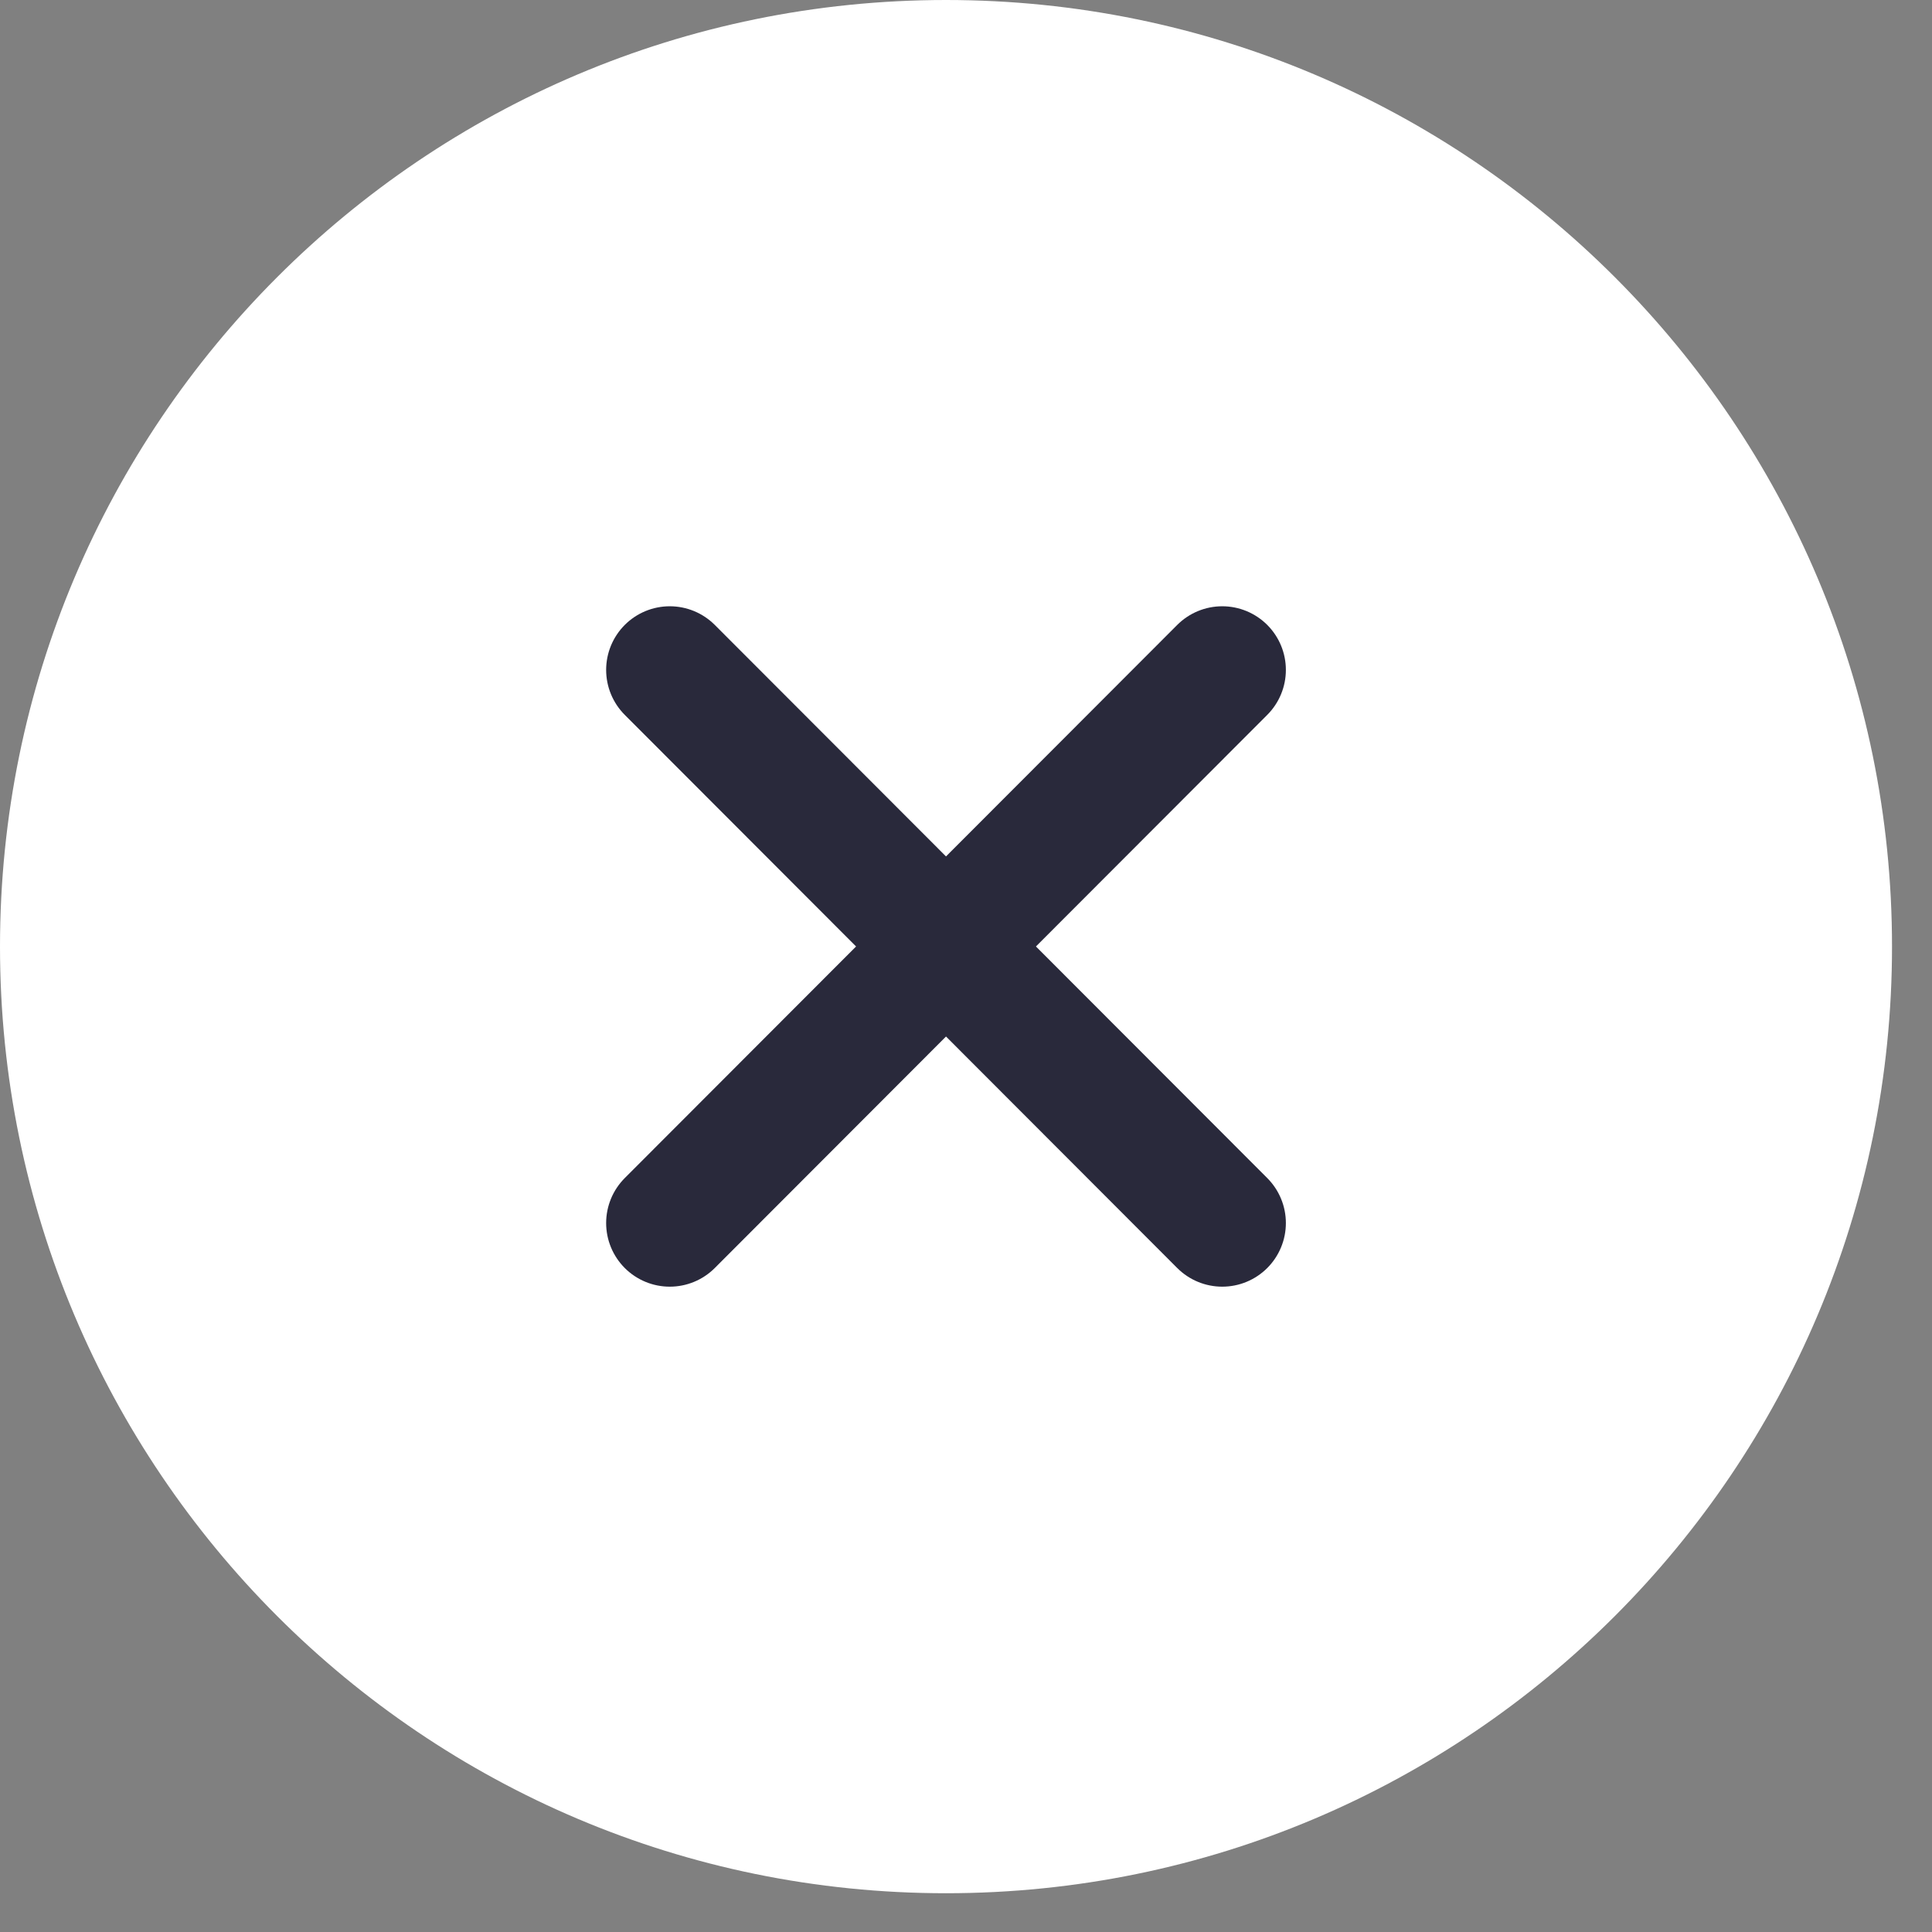
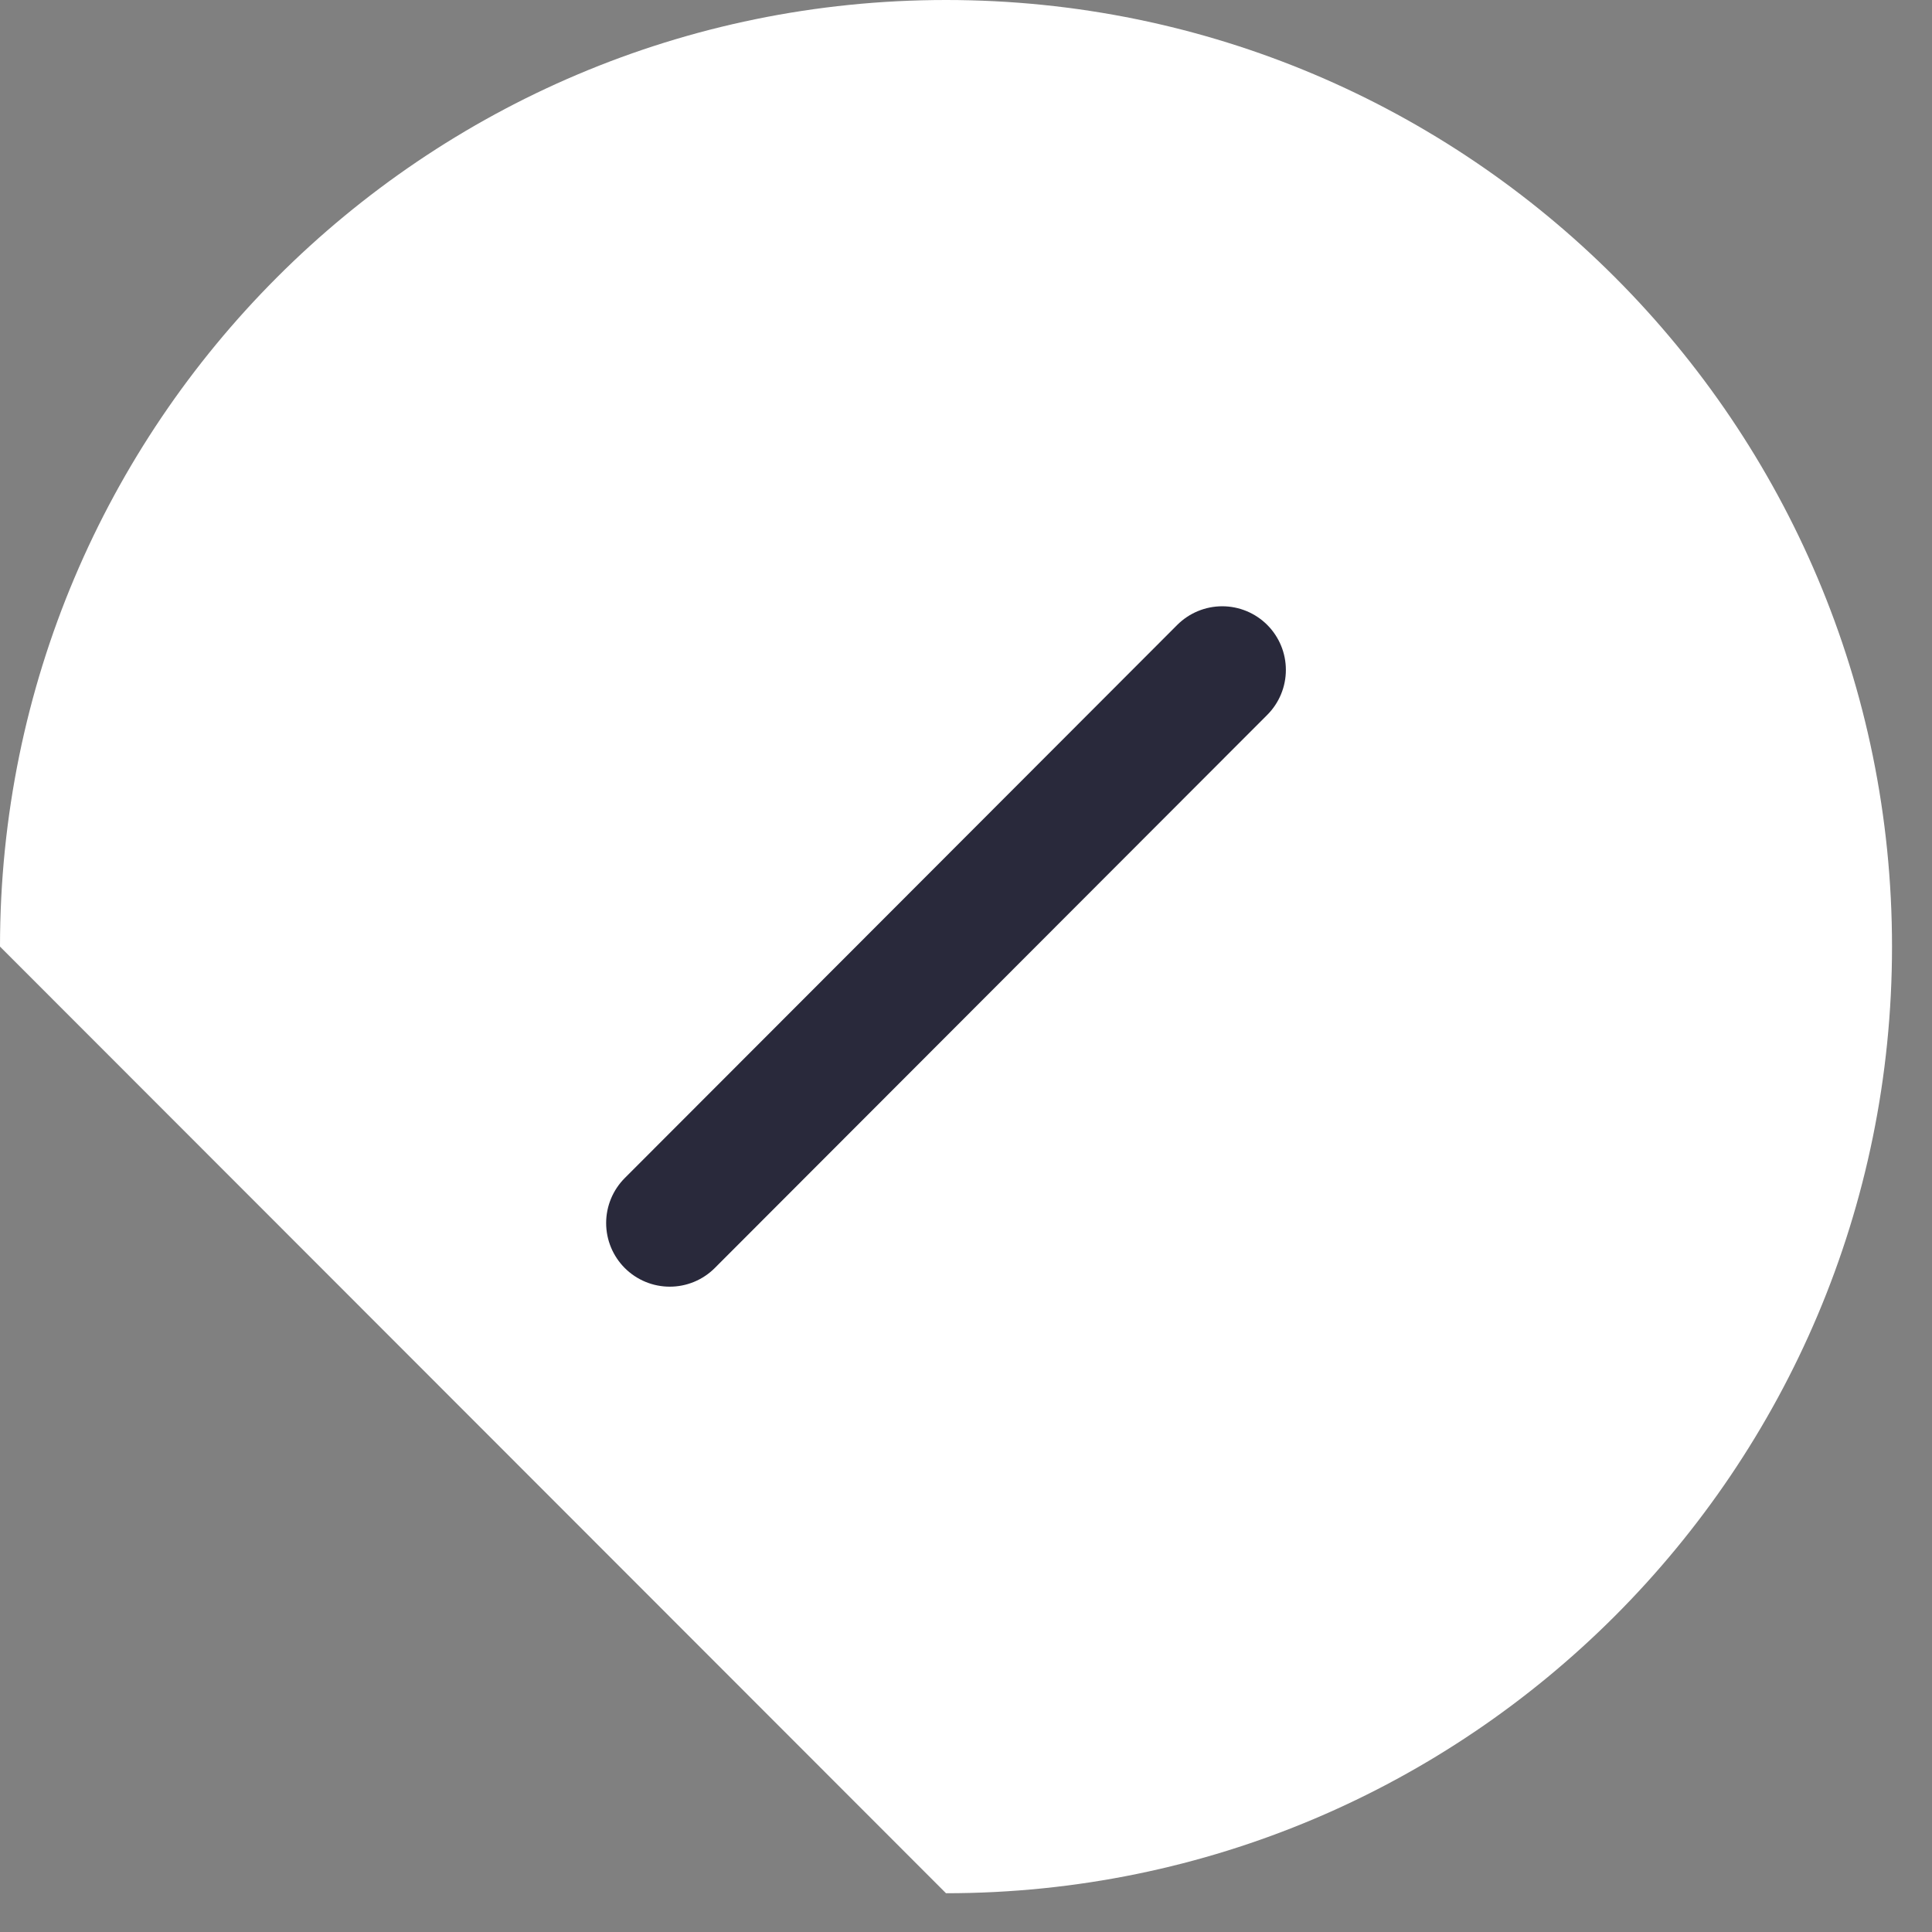
<svg xmlns="http://www.w3.org/2000/svg" width="46" height="46" viewBox="0 0 46 46" fill="none">
  <rect x="0" y="0" width="46" height="46" fill="#808080" stroke="none" />
-   <path d="M22.524 45.077C34.964 45.077 45.048 34.986 45.048 22.538C45.048 10.091 34.964 0 22.524 0C10.084 0 0 10.091 0 22.538C0 34.986 10.084 45.077 22.524 45.077Z" fill="white" />
+   <path d="M22.524 45.077C34.964 45.077 45.048 34.986 45.048 22.538C45.048 10.091 34.964 0 22.524 0C10.084 0 0 10.091 0 22.538Z" fill="white" />
  <path d="M29.101 15.95L15.947 29.12" stroke="#29293B" stroke-width="3.03" stroke-linecap="round" stroke-linejoin="round" />
-   <path d="M29.101 29.12L15.947 15.95" stroke="#29293B" stroke-width="3.03" stroke-linecap="round" stroke-linejoin="round" />
</svg>